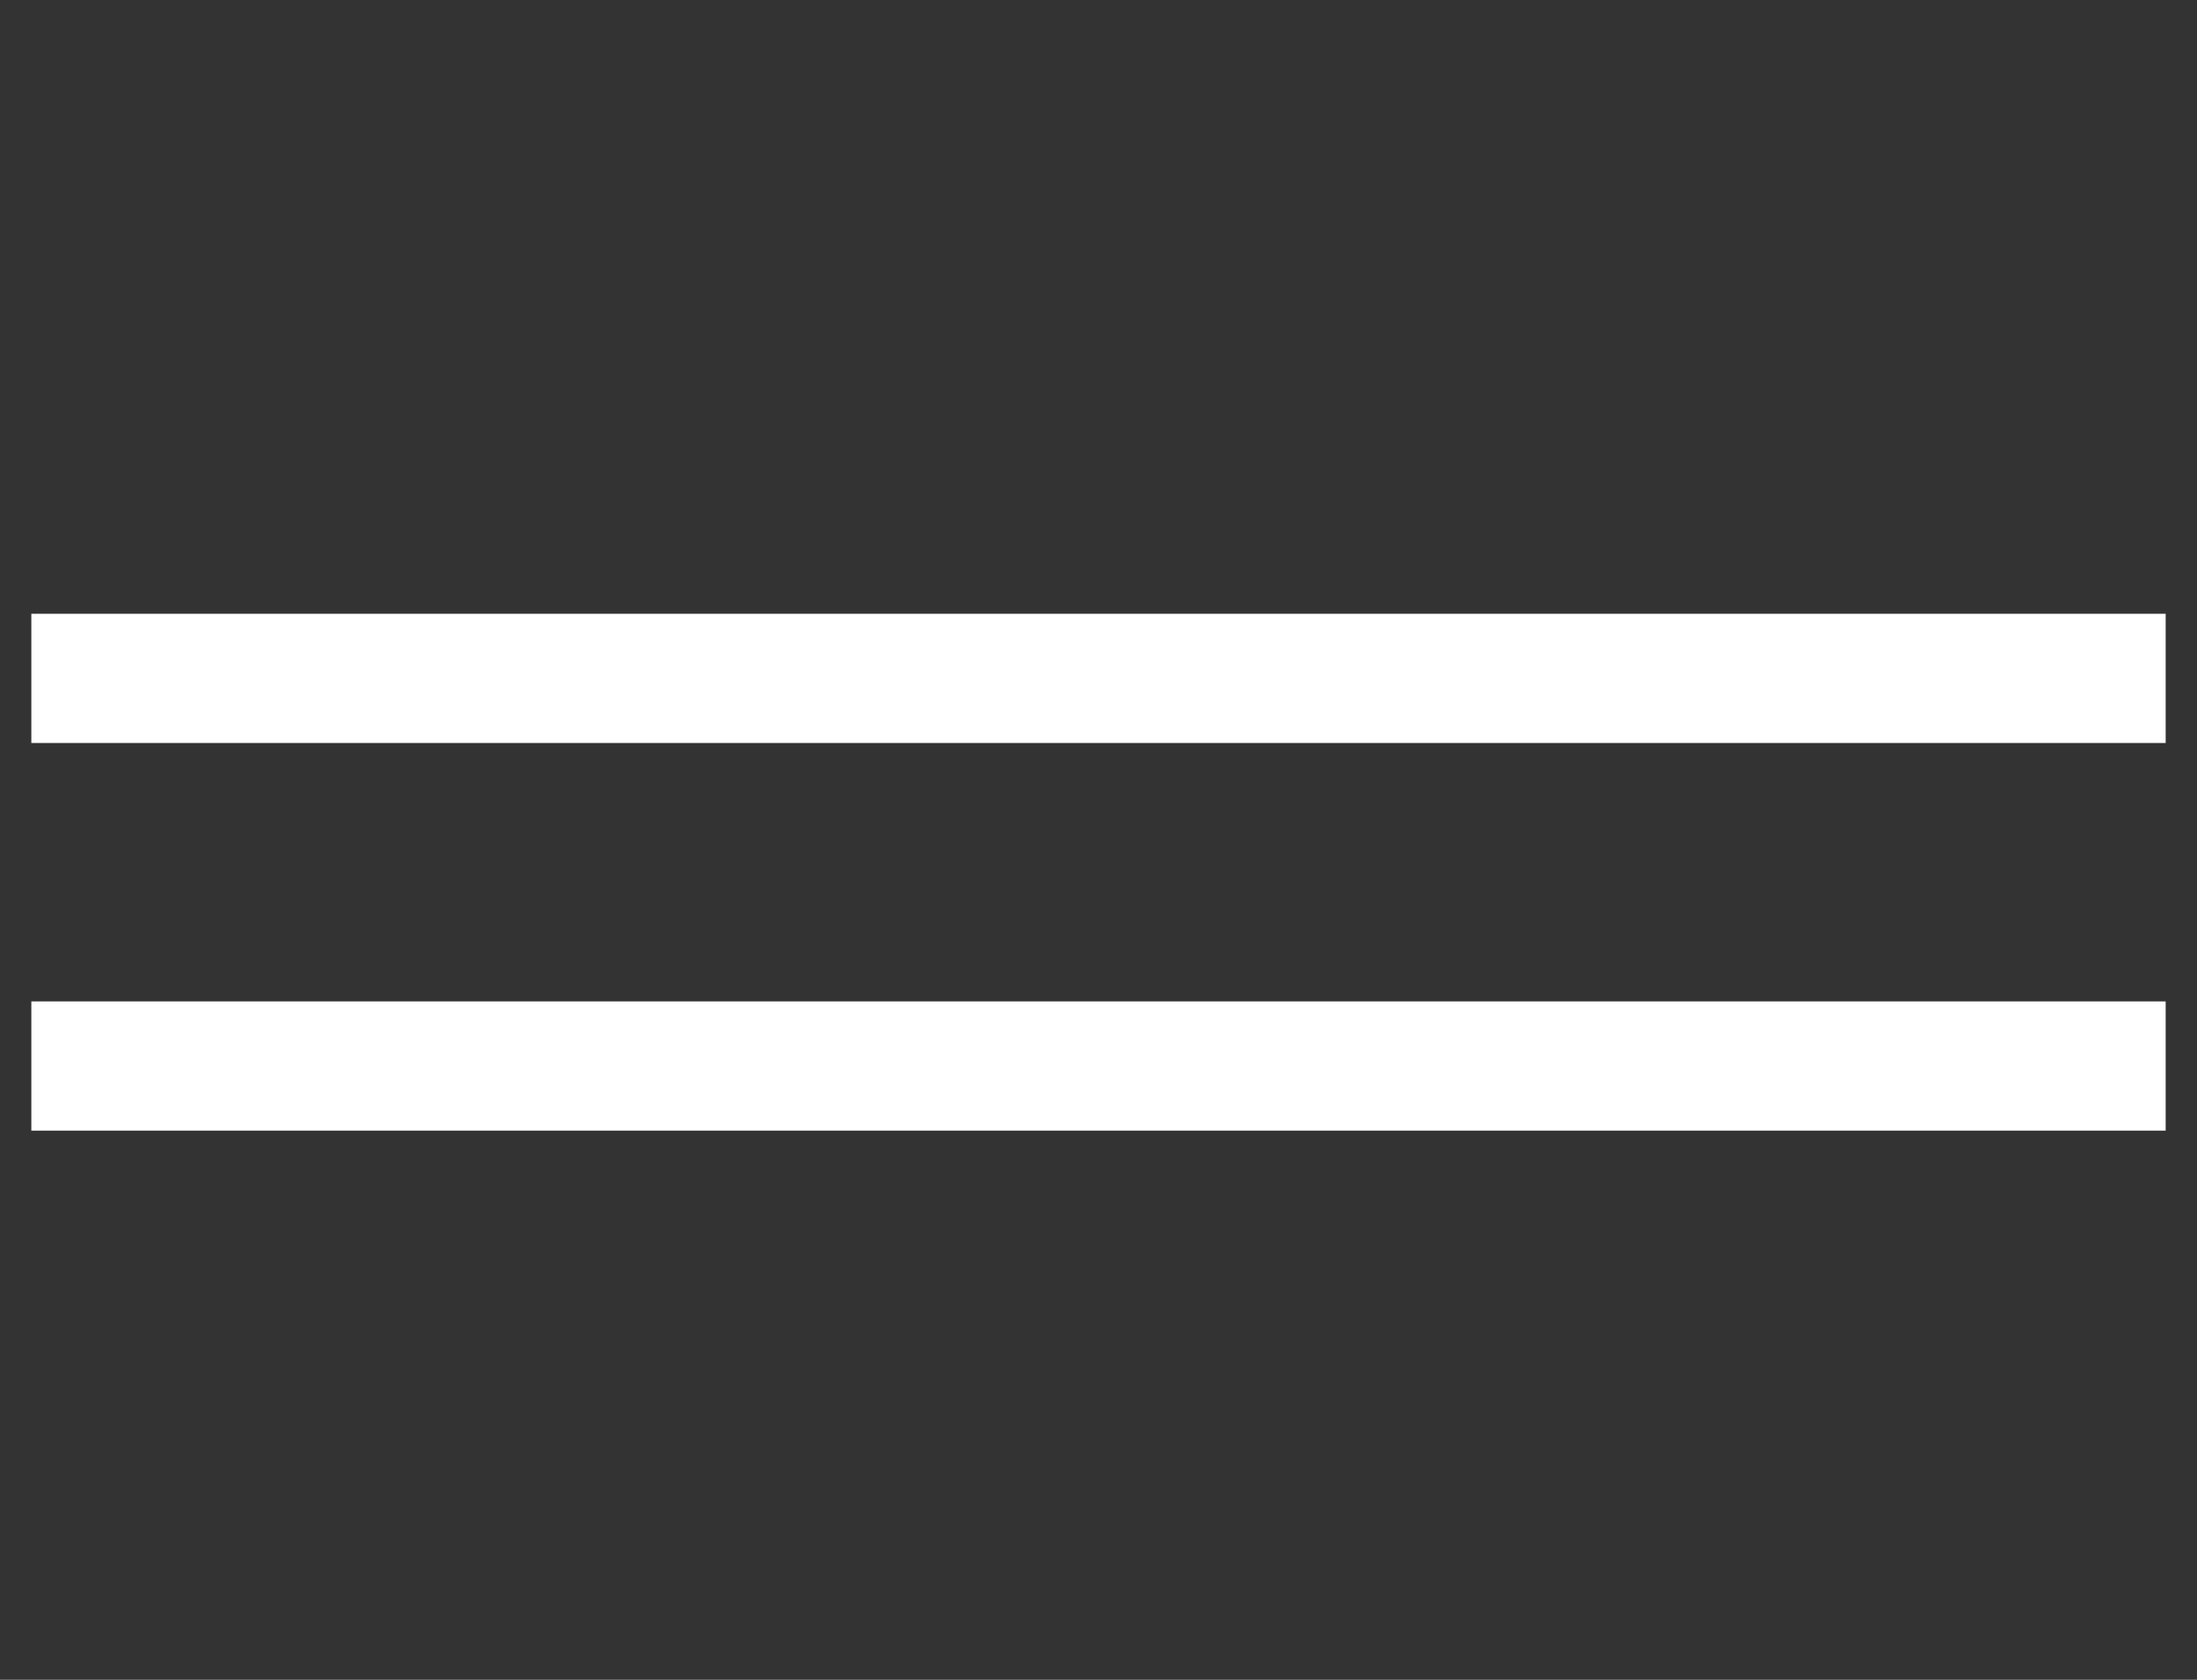
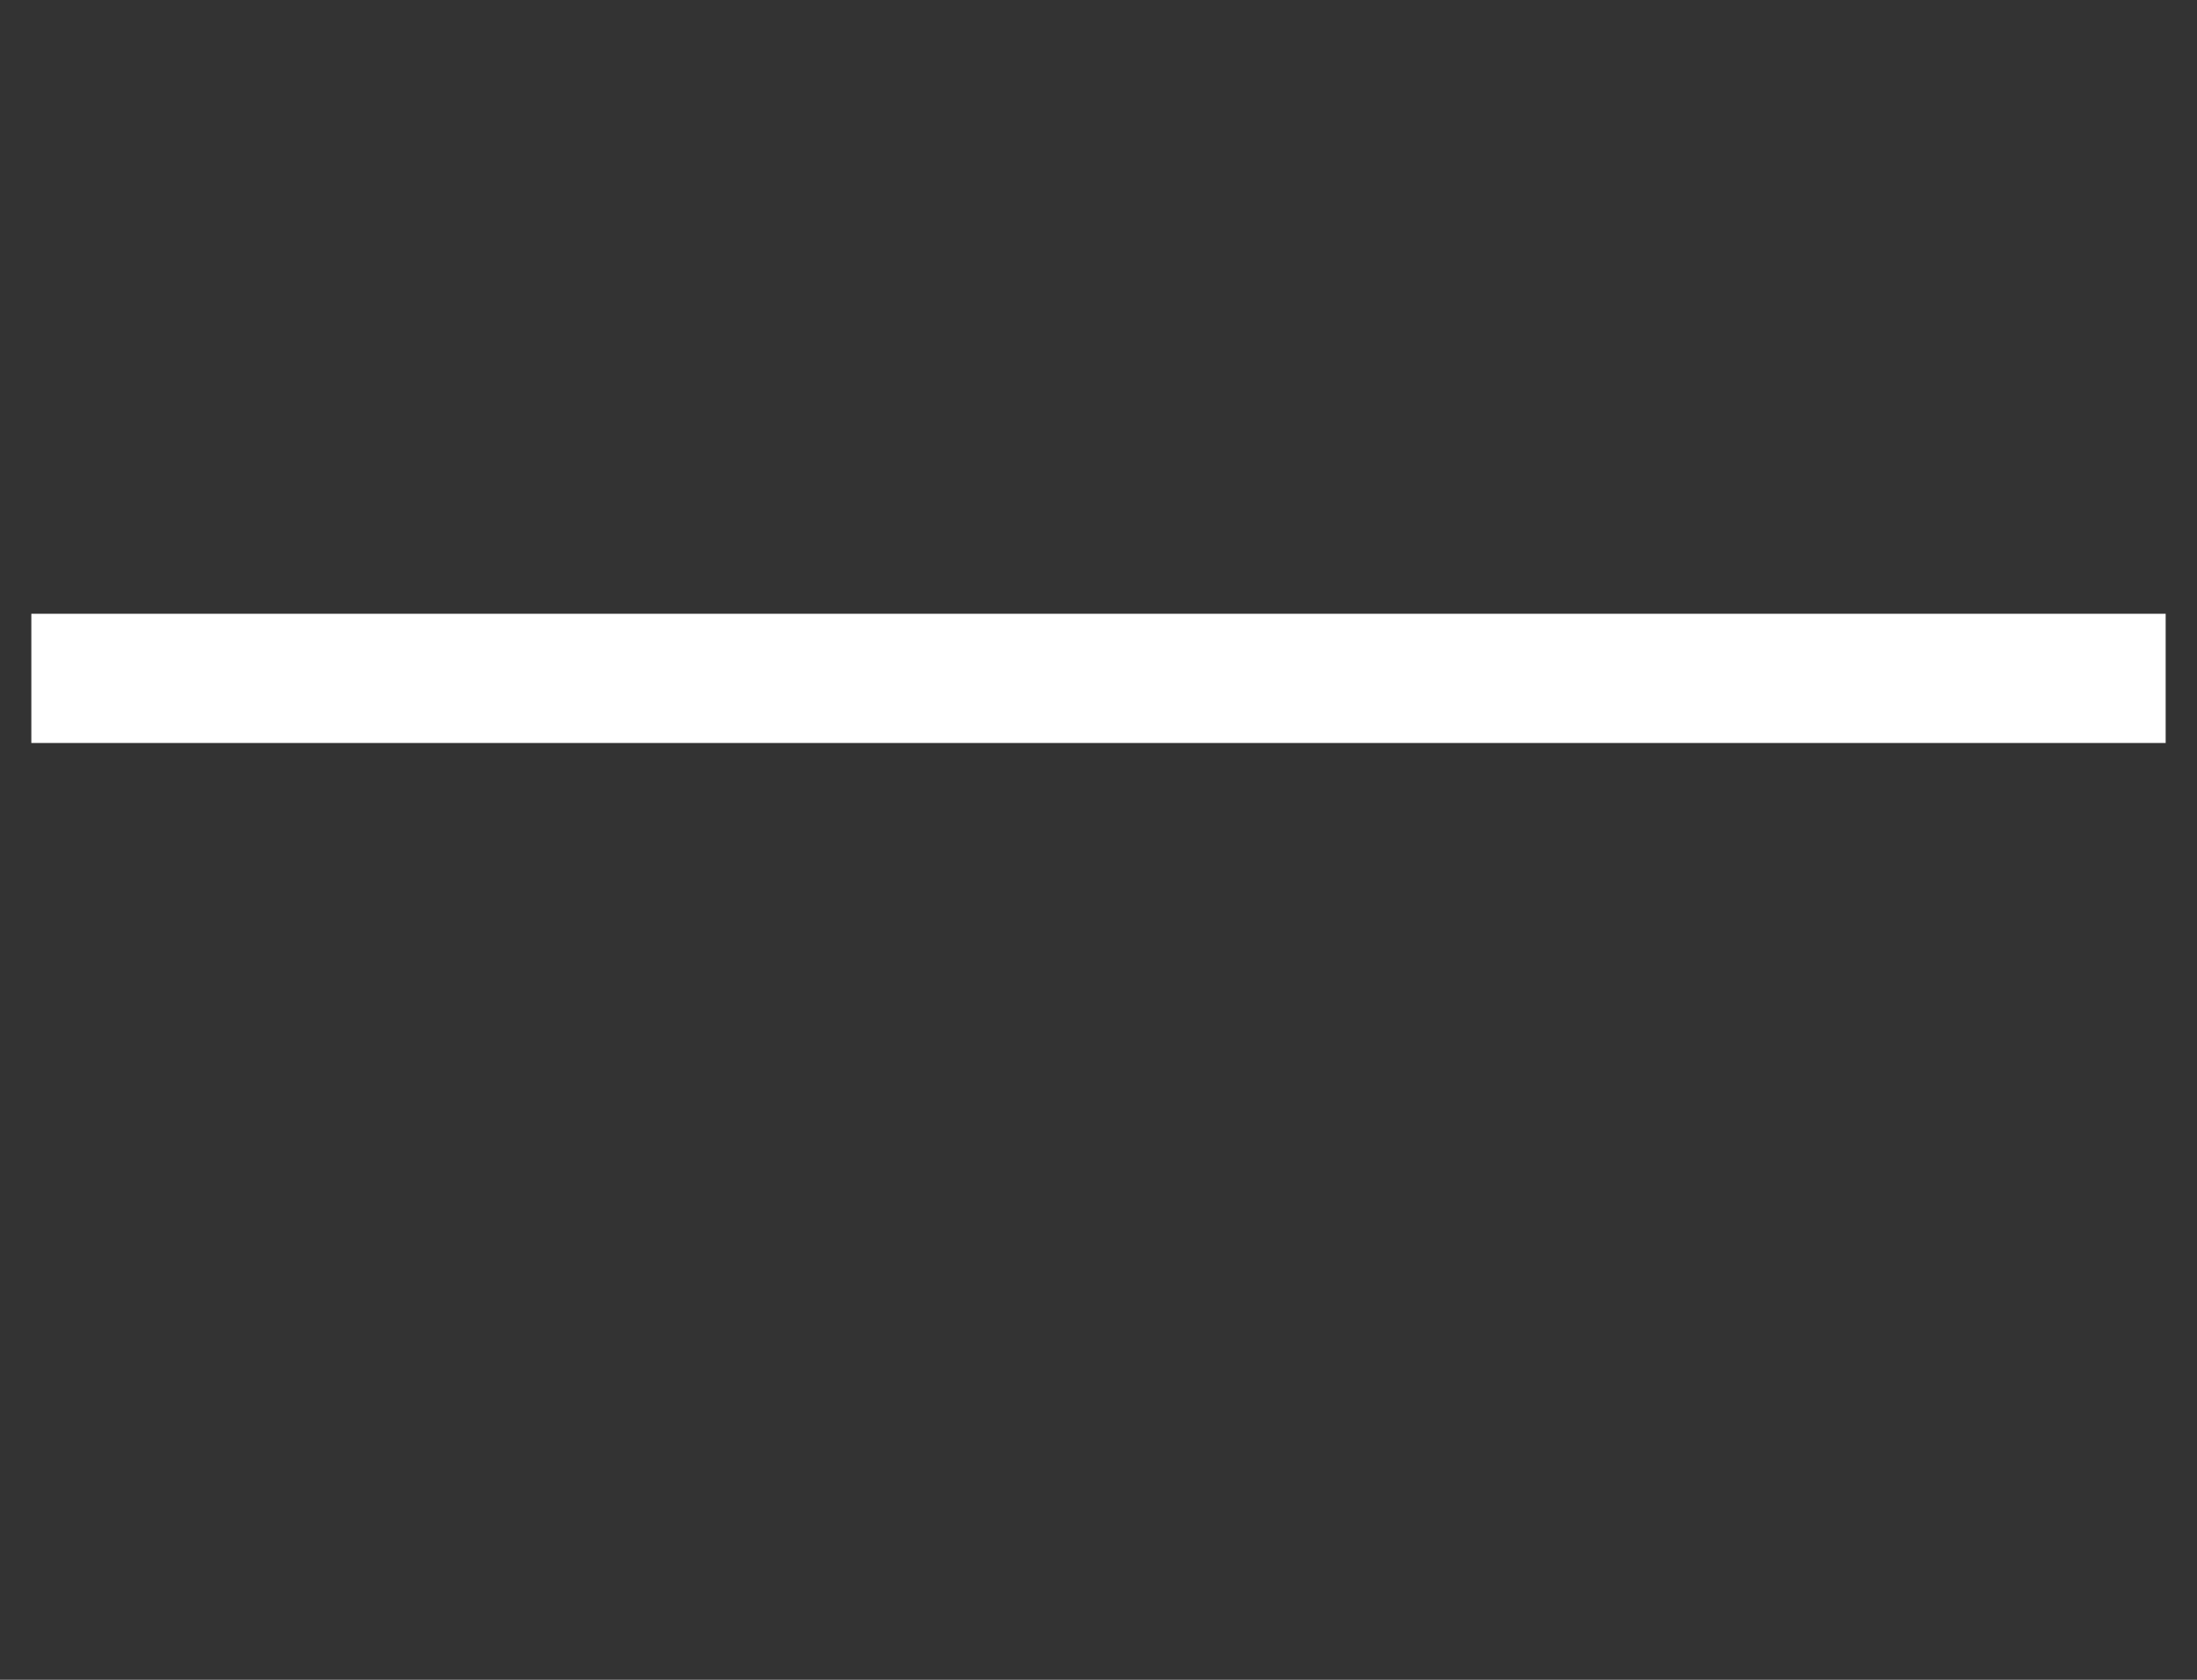
<svg xmlns="http://www.w3.org/2000/svg" width="34px" height="26px" viewBox="0 0 34 26" version="1.1">
  <rect x="0" y="0" width="34" height="26" fill="#333333" stroke="none" />
  <title>icon_menu_w</title>
  <g id="icon_menu_w" stroke="none" stroke-width="1" fill="none" fill-rule="evenodd" stroke-linecap="square">
    <line x1="1.485" y1="10.5" x2="32.515" y2="10.5" id="Line-2" stroke="#FFFFFF" stroke-width="2" />
-     <line x1="1.485" y1="16.5" x2="32.515" y2="16.5" id="Line-2-Copy" stroke="#FFFFFF" stroke-width="2" />
  </g>
</svg>